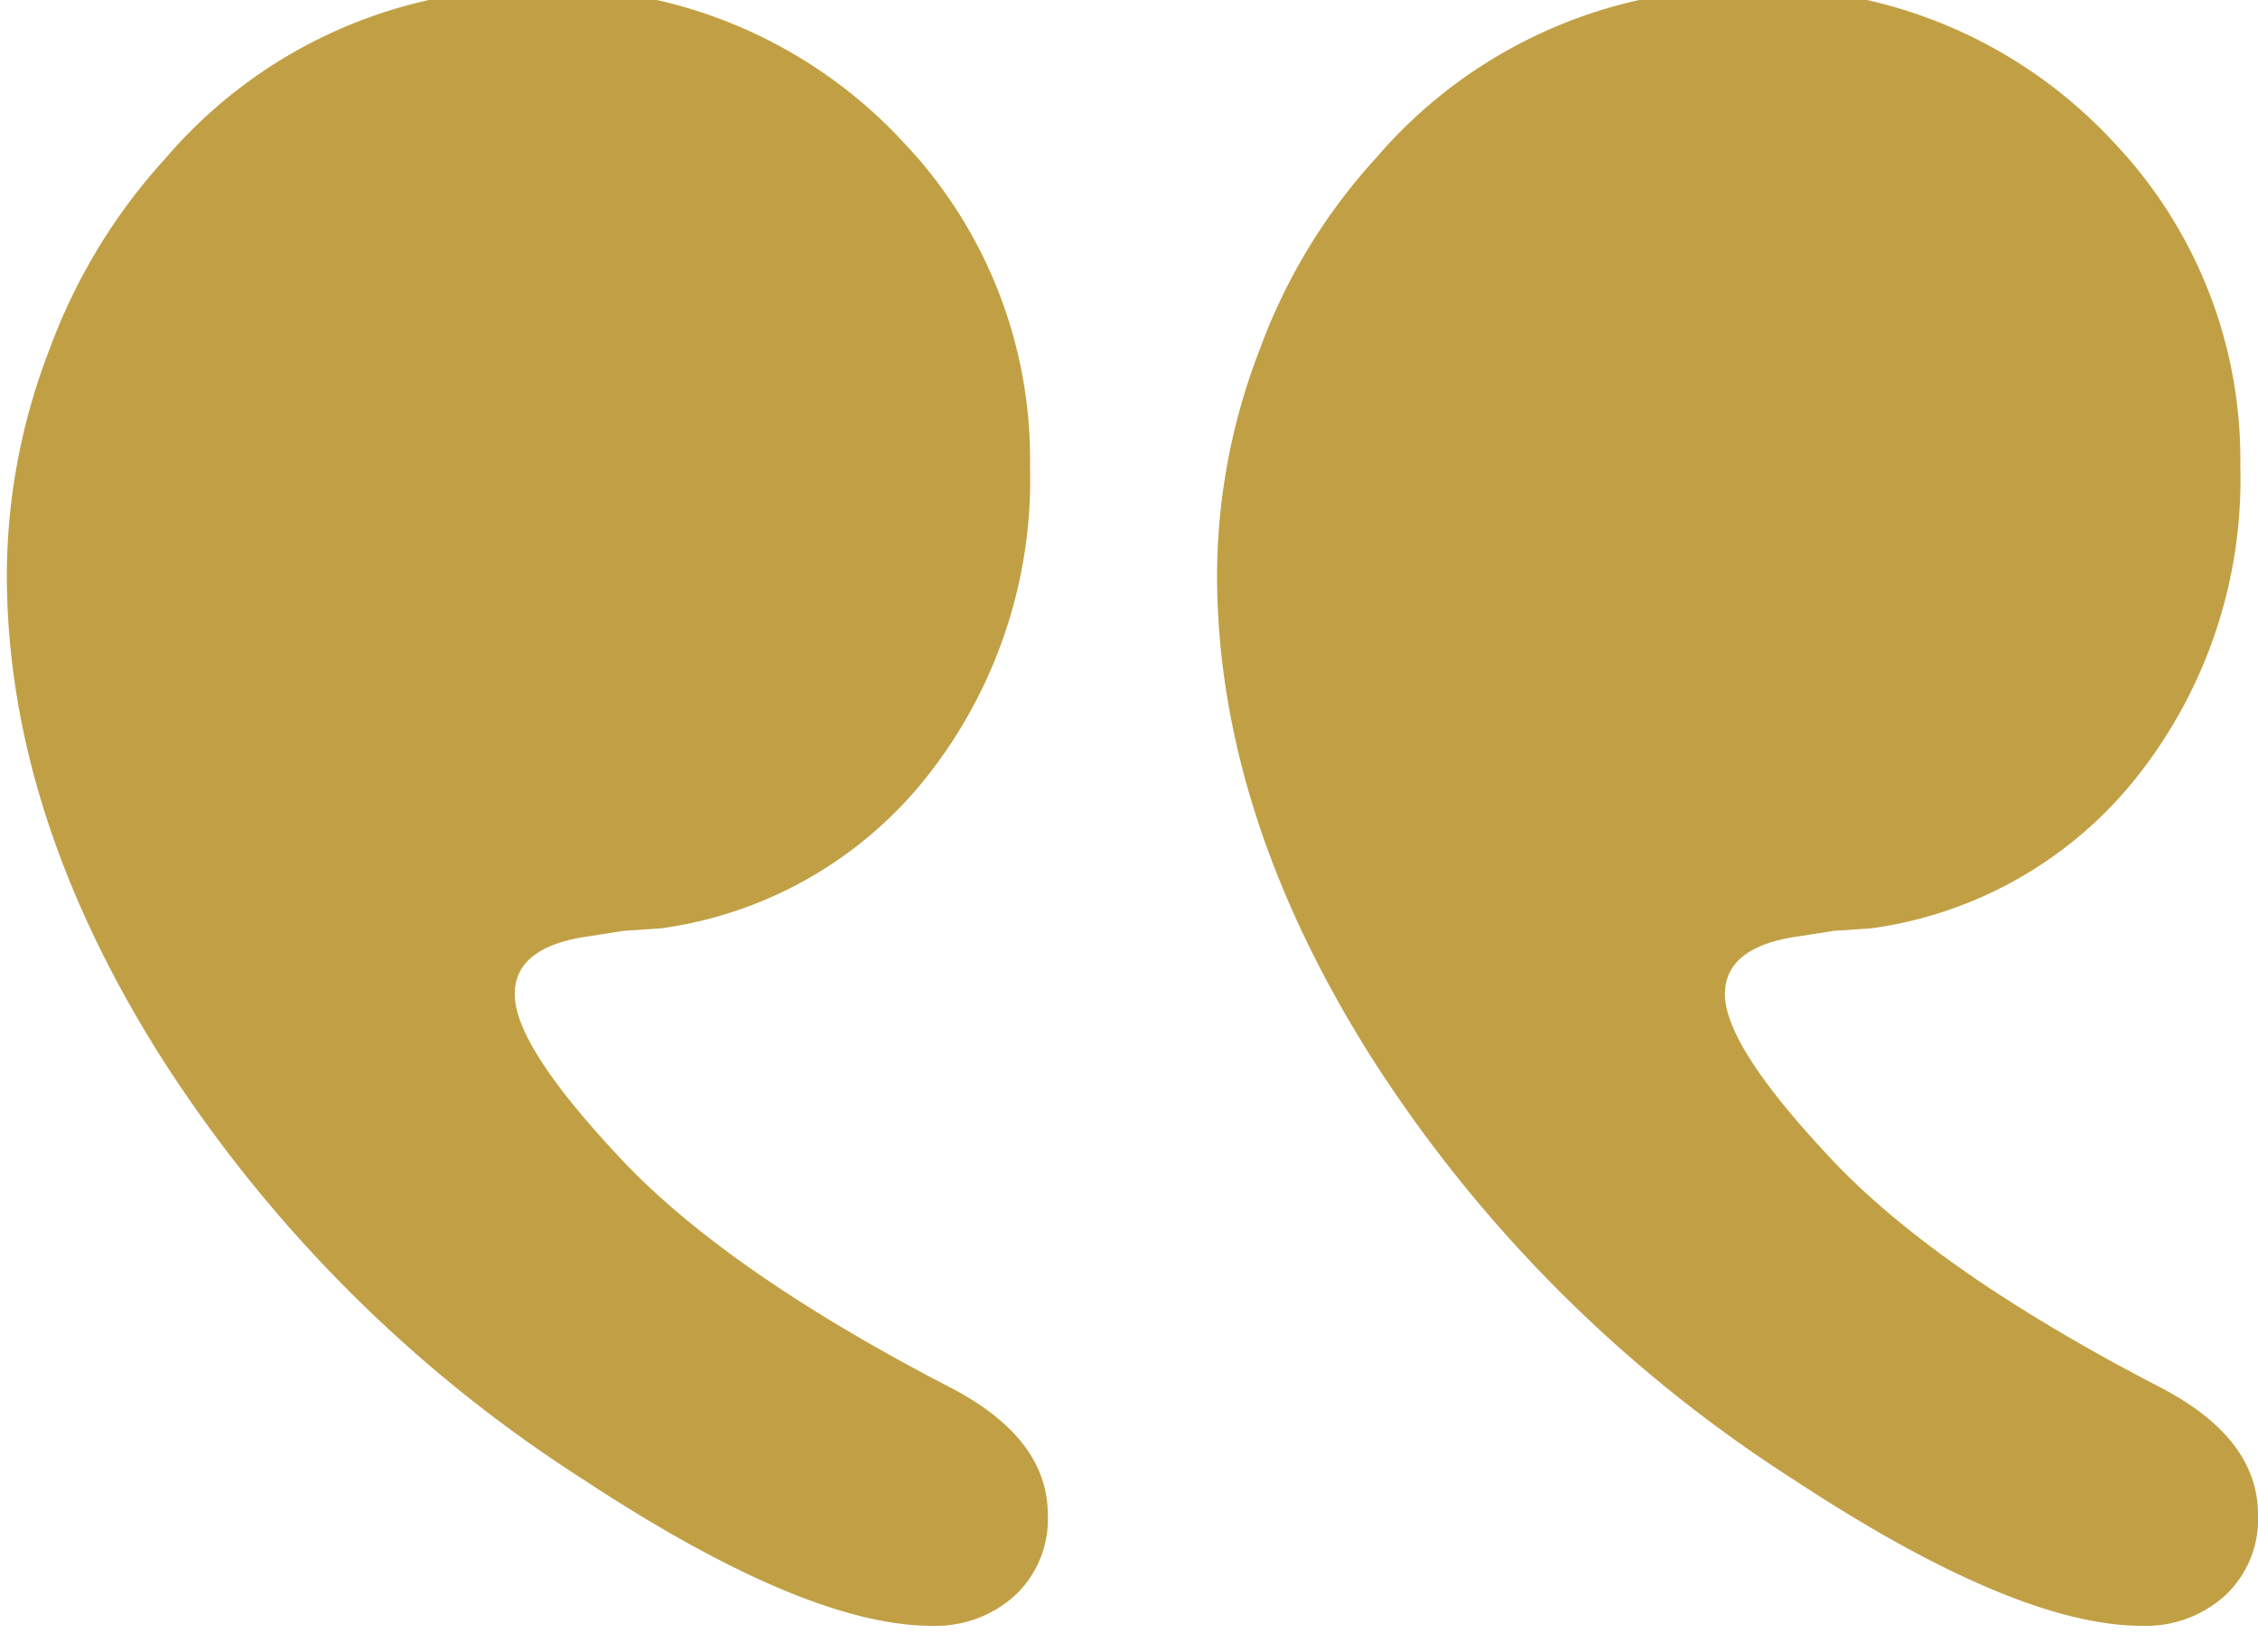
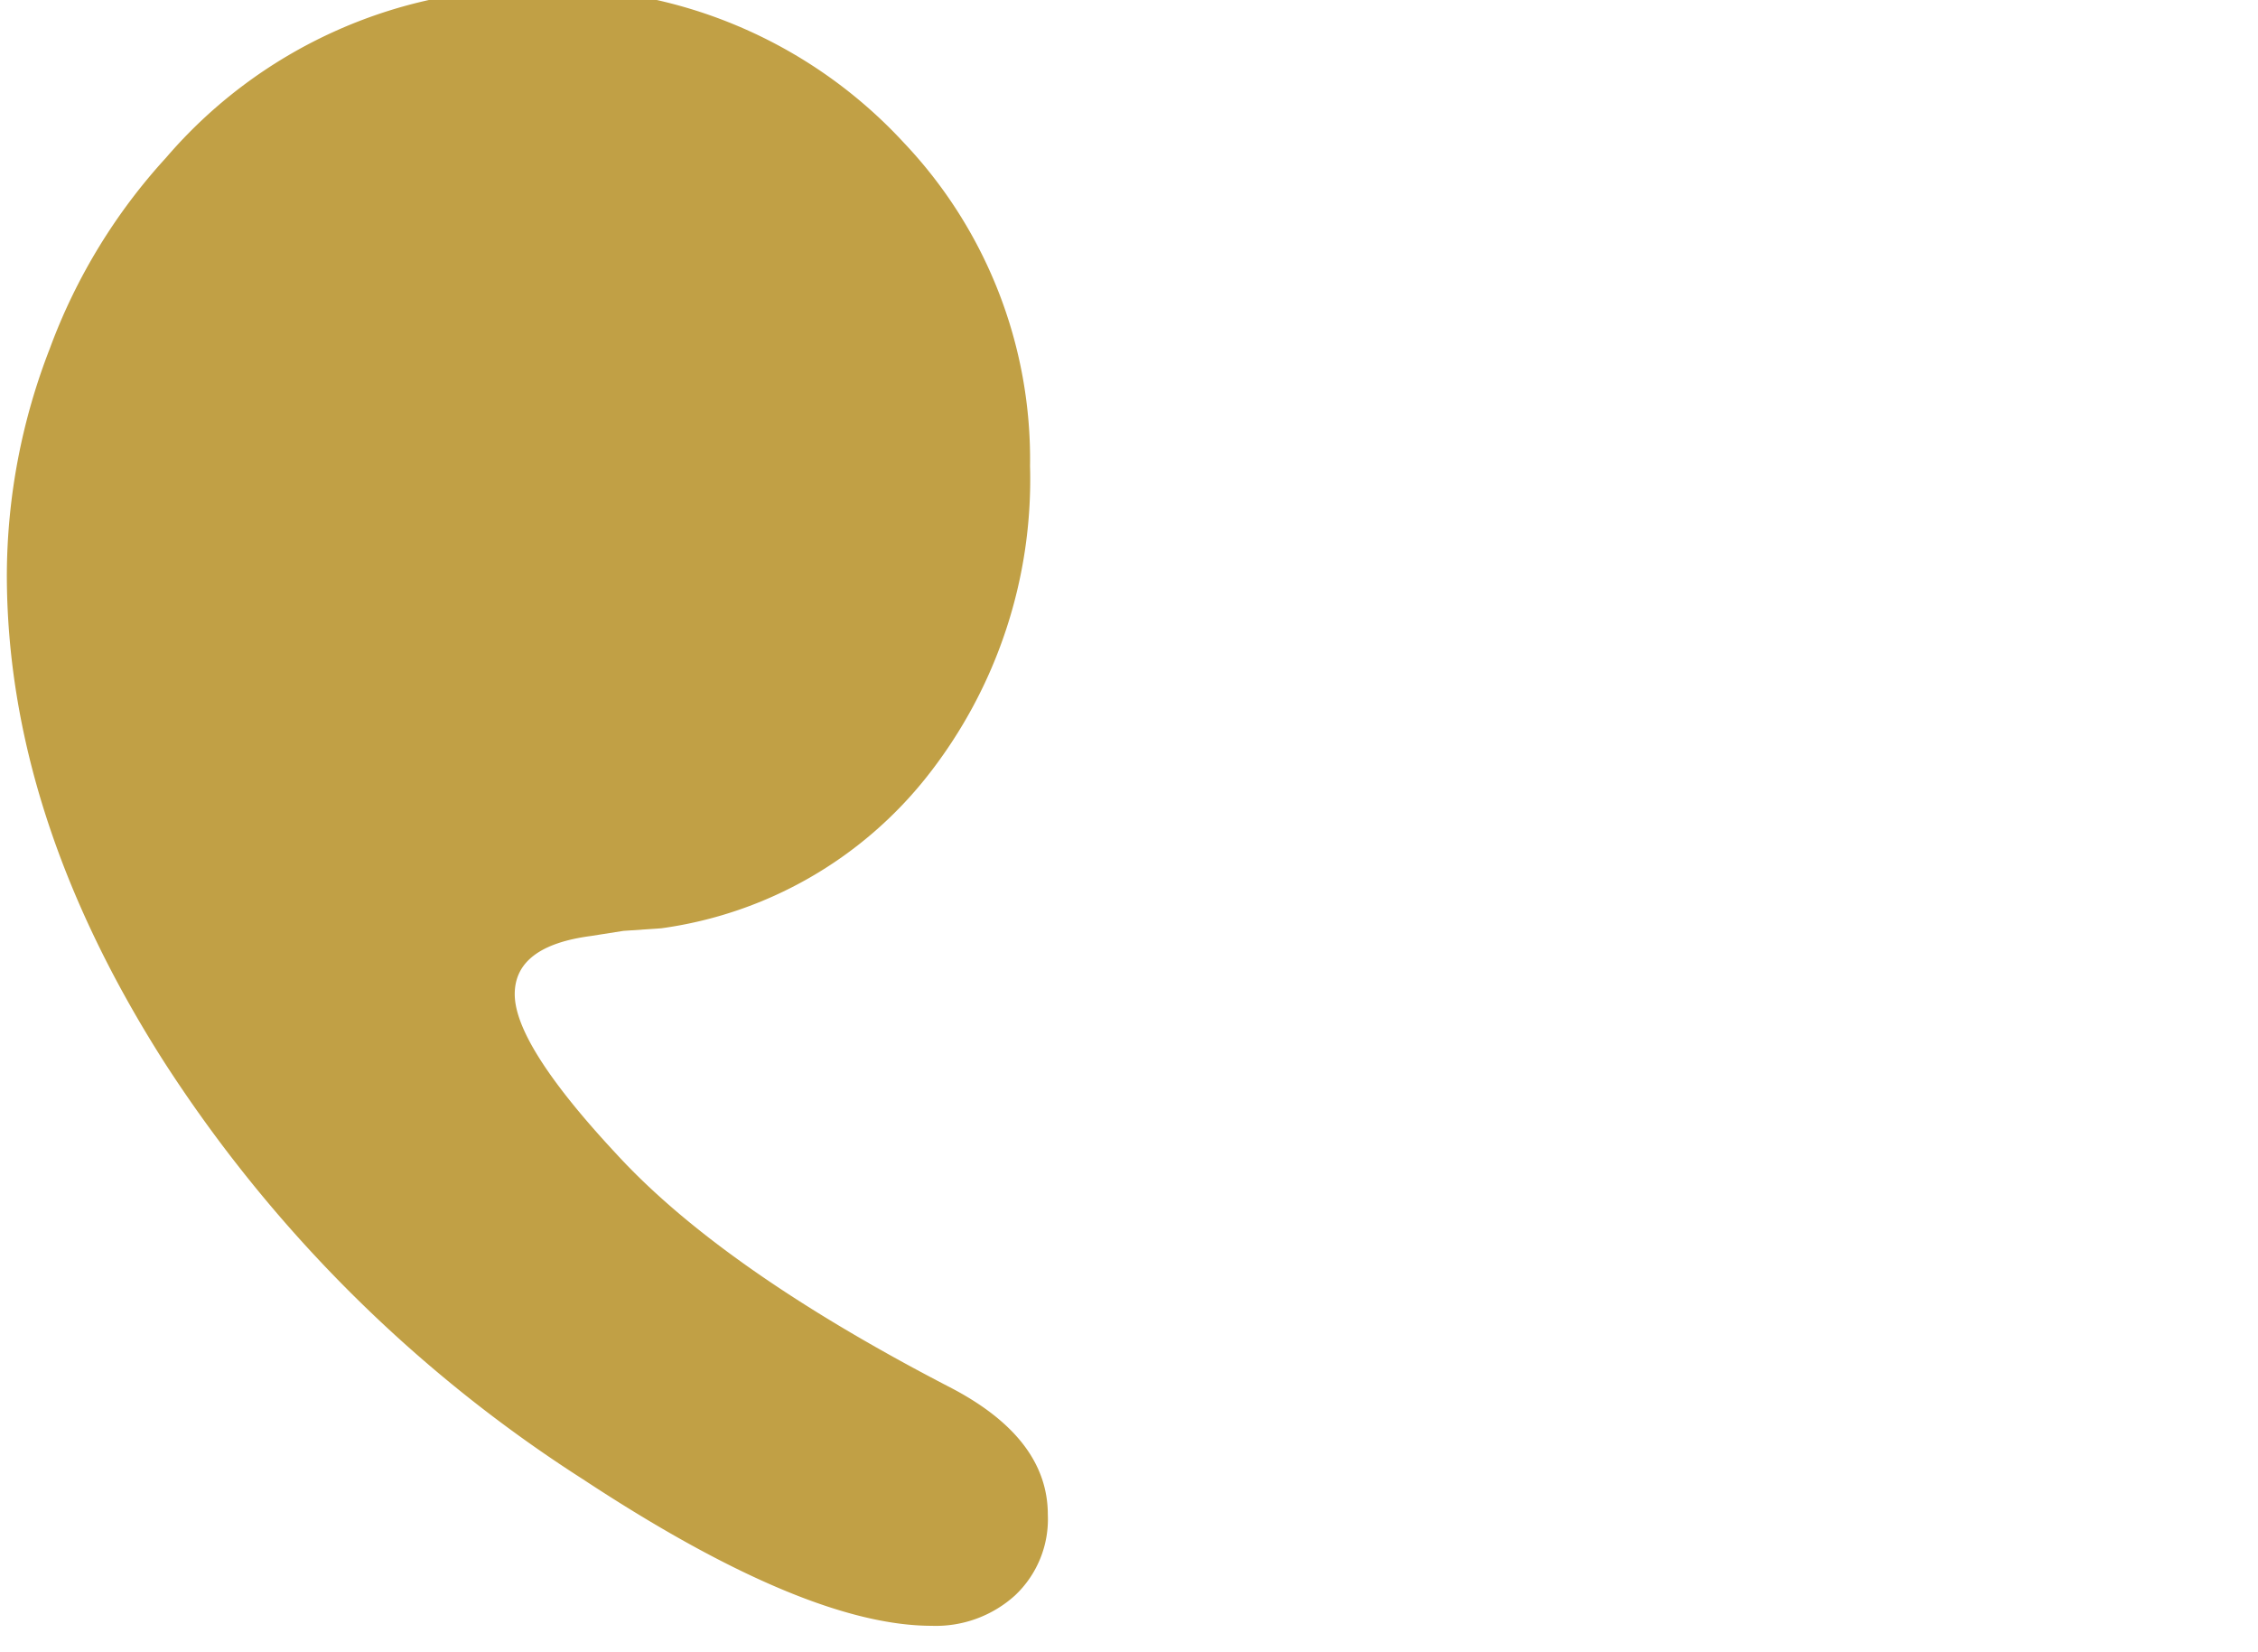
<svg xmlns="http://www.w3.org/2000/svg" id="Group_682" data-name="Group 682" width="87.467" height="64" viewBox="0 0 87.467 64">
  <defs>
    <clipPath id="clip-path">
      <rect id="Rectangle_155" data-name="Rectangle 155" width="87.467" height="64" fill="#c1a045" />
    </clipPath>
  </defs>
  <g id="Group_56" data-name="Group 56" clip-path="url(#clip-path)">
-     <path id="Path_83" data-name="Path 83" d="M20.554,0A18.778,18.778,0,0,0,6.167,6.558a22.368,22.368,0,0,0-4.5,7.389A24.376,24.376,0,0,0,0,22.706q0,9.3,6.069,18.84a53.81,53.81,0,0,0,16.246,16.2q8.613,5.675,13.507,5.677a4.566,4.566,0,0,0,3.23-1.176,4.052,4.052,0,0,0,1.272-3.13q0-2.938-3.719-4.895-8.9-4.6-13.016-9.1-3.915-4.205-3.915-6.165,0-1.861,2.935-2.252l1.274-.2,1.467-.1a15.875,15.875,0,0,0,10.326-5.92A18.56,18.56,0,0,0,39.638,18.5,17.82,17.82,0,0,0,34.745,5.971,18.578,18.578,0,0,0,20.554,0" transform="translate(47.144 -0.447)" fill="#c1a045" />
    <path id="Path_84" data-name="Path 84" d="M44.517,0A18.778,18.778,0,0,0,30.13,6.558a22.4,22.4,0,0,0-4.5,7.389,24.334,24.334,0,0,0-1.665,8.759q0,9.3,6.069,18.84a53.81,53.81,0,0,0,16.246,16.2q8.616,5.675,13.509,5.677a4.567,4.567,0,0,0,3.228-1.176,4.052,4.052,0,0,0,1.272-3.13q0-2.938-3.719-4.895-8.9-4.6-13.016-9.1-3.915-4.205-3.915-6.165,0-1.861,2.937-2.252l1.272-.2,1.467-.1a15.875,15.875,0,0,0,10.326-5.92A18.56,18.56,0,0,0,63.6,18.5,17.82,17.82,0,0,0,58.708,5.971,18.578,18.578,0,0,0,44.517,0" transform="translate(-23.7 -0.447)" fill="#c1a045" />
  </g>
</svg>